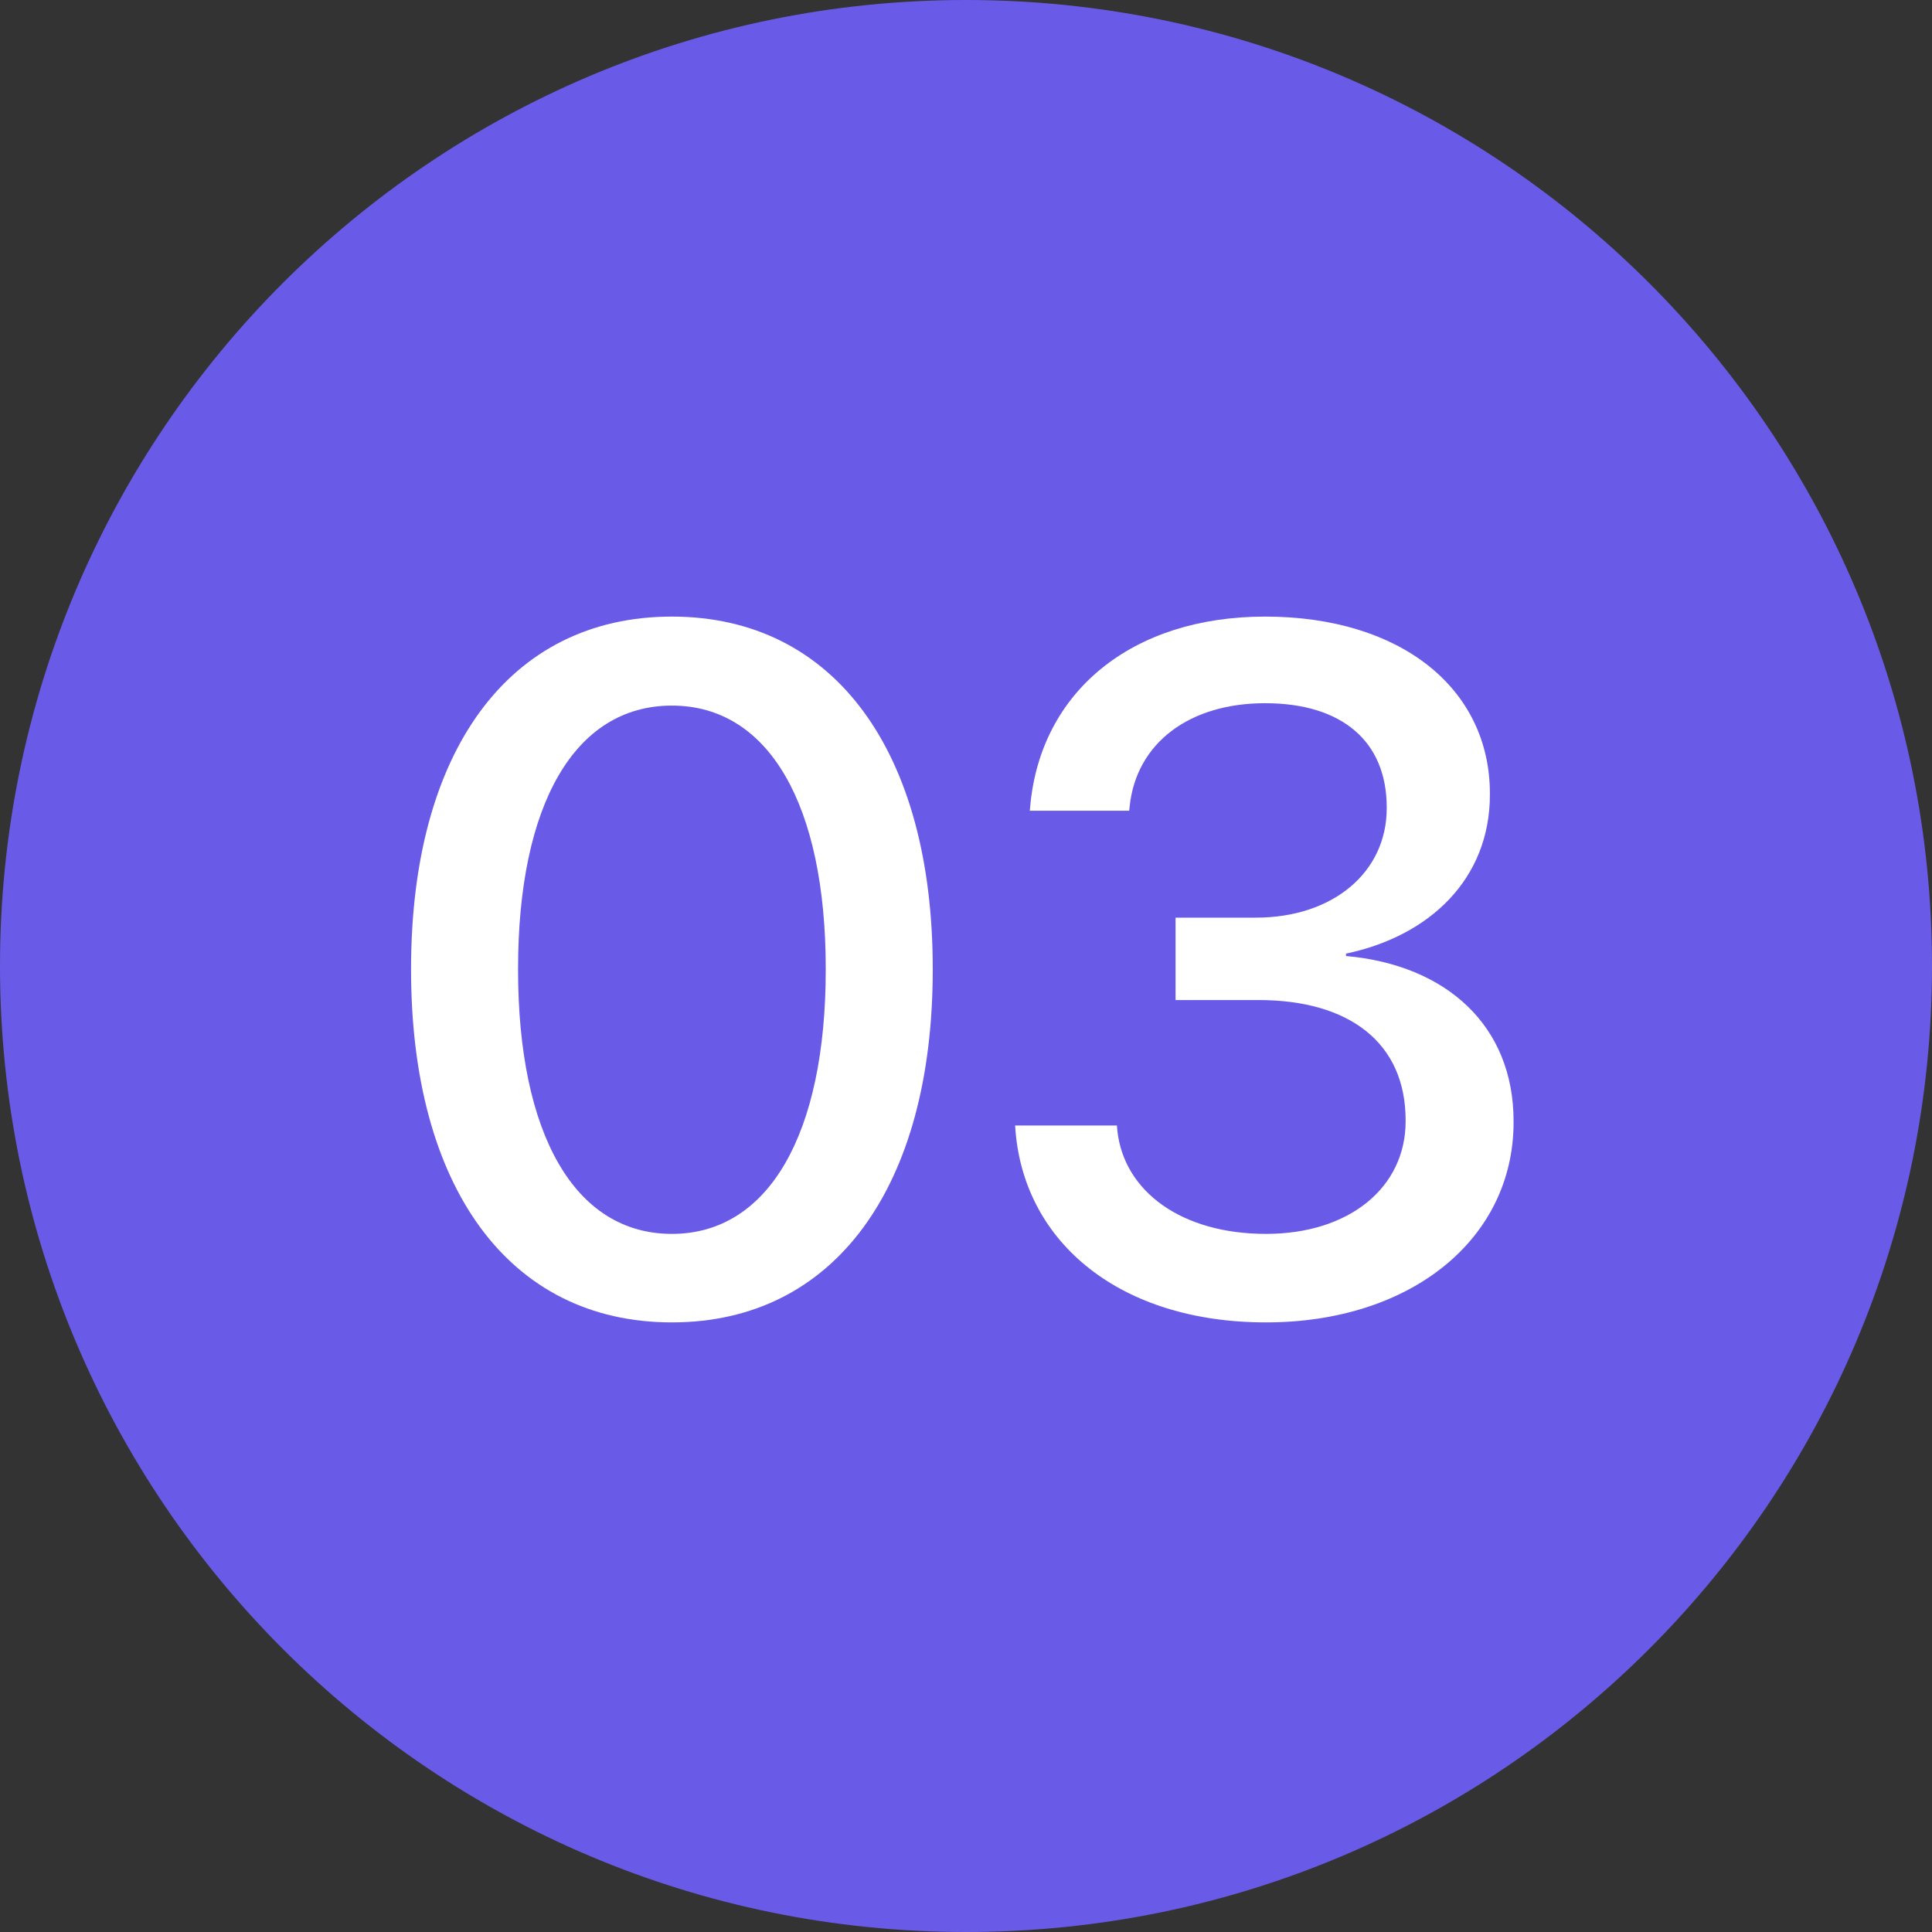
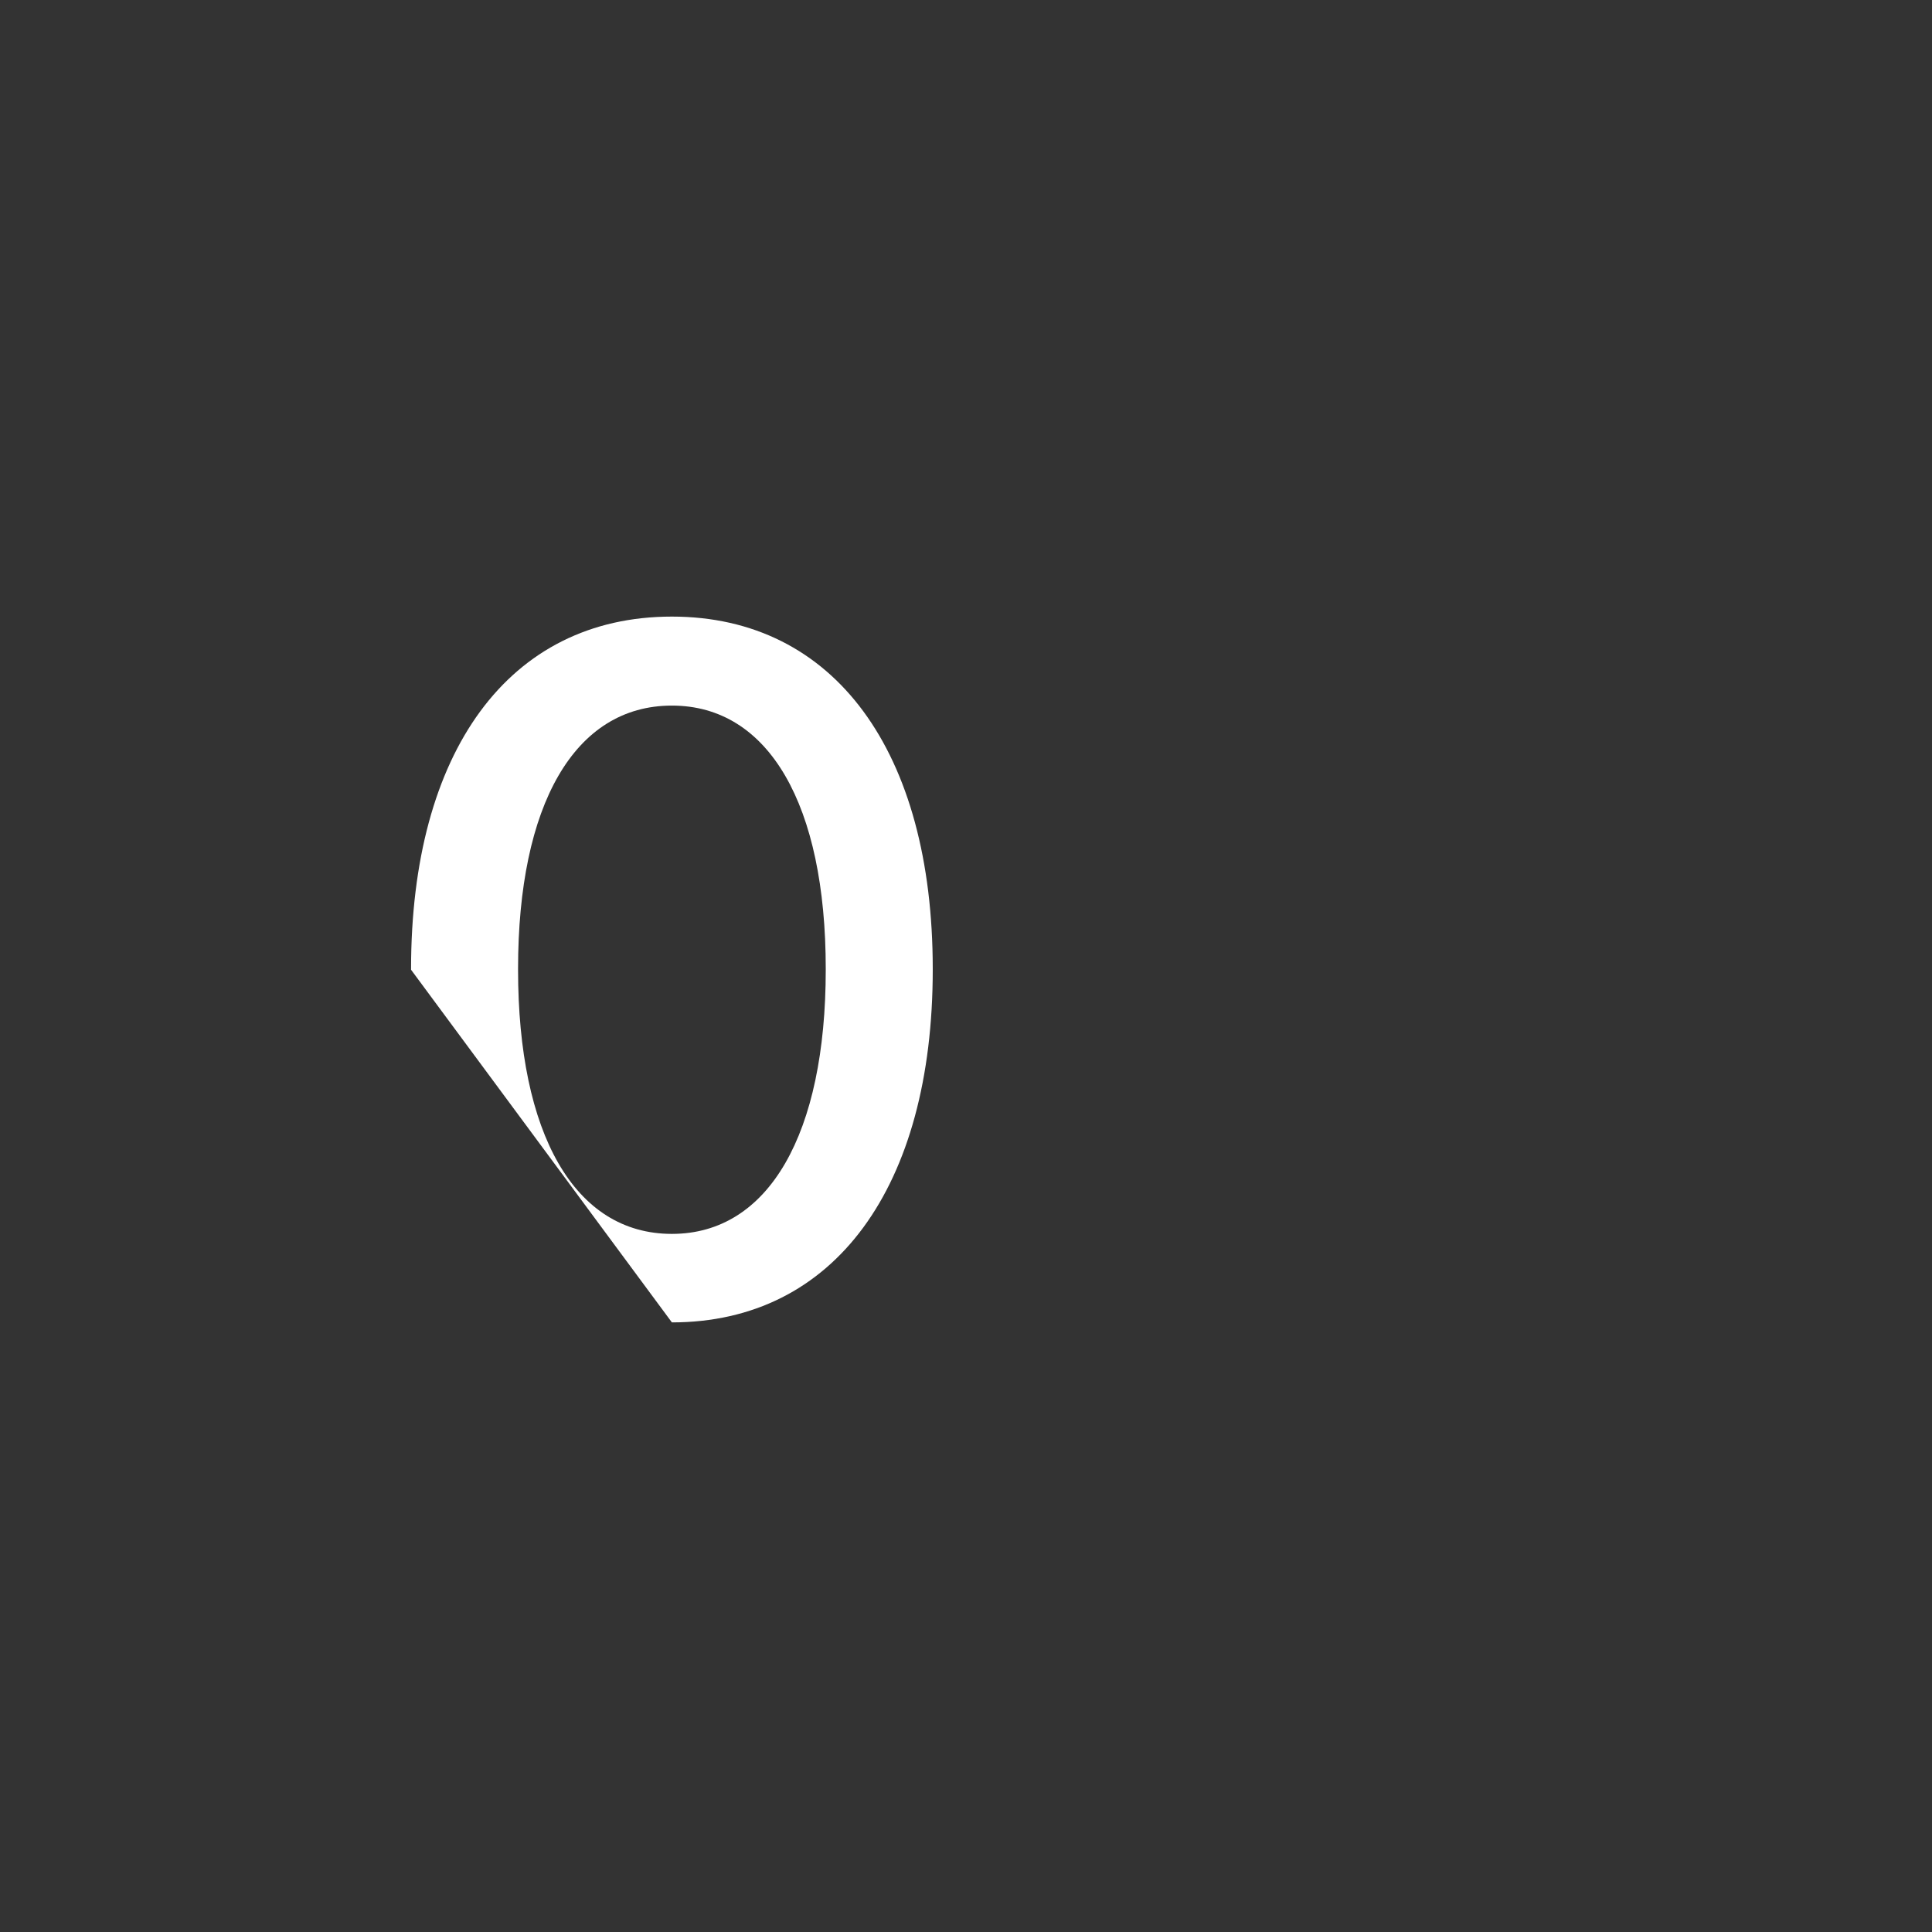
<svg xmlns="http://www.w3.org/2000/svg" width="47" height="47" viewBox="0 0 47 47" fill="none">
  <rect x="0" y="0" width="47" height="47" fill="#333333" stroke="none" />
-   <path d="M47 23.5C47 36.479 36.479 47 23.5 47C10.521 47 0 36.479 0 23.5C0 10.521 10.521 0 23.5 0C36.479 0 47 10.521 47 23.5Z" fill="#695BE8" />
-   <path d="M16.345 32.17C20.307 32.17 22.691 28.865 22.691 23.591V23.568C22.691 18.294 20.307 15 16.345 15C12.372 15 10 18.294 10 23.568V23.591C10 28.865 12.372 32.17 16.345 32.17ZM16.345 30.017C13.973 30.017 12.603 27.576 12.603 23.591V23.568C12.603 19.583 13.973 17.165 16.345 17.165C18.706 17.165 20.088 19.583 20.088 23.568V23.591C20.088 27.576 18.706 30.017 16.345 30.017Z" fill="white" />
-   <path d="M30.798 32.17C34.322 32.17 36.821 30.144 36.821 27.299V27.276C36.821 24.95 35.186 23.476 32.744 23.257V23.199C34.771 22.773 36.245 21.391 36.245 19.33V19.307C36.245 16.75 34.08 15 30.775 15C27.527 15 25.316 16.831 25.063 19.606L25.052 19.722H27.47L27.481 19.618C27.643 18.075 28.932 17.107 30.775 17.107C32.652 17.107 33.735 18.04 33.735 19.641V19.664C33.735 21.207 32.445 22.324 30.545 22.324H28.598V24.328H30.614C32.836 24.328 34.195 25.376 34.195 27.253V27.276C34.195 28.888 32.825 30.017 30.798 30.017C28.737 30.017 27.343 28.98 27.182 27.506L27.171 27.38H24.695L24.706 27.529C24.936 30.236 27.251 32.17 30.798 32.17Z" fill="white" />
+   <path d="M16.345 32.17C20.307 32.17 22.691 28.865 22.691 23.591V23.568C22.691 18.294 20.307 15 16.345 15C12.372 15 10 18.294 10 23.568V23.591ZM16.345 30.017C13.973 30.017 12.603 27.576 12.603 23.591V23.568C12.603 19.583 13.973 17.165 16.345 17.165C18.706 17.165 20.088 19.583 20.088 23.568V23.591C20.088 27.576 18.706 30.017 16.345 30.017Z" fill="white" />
</svg>